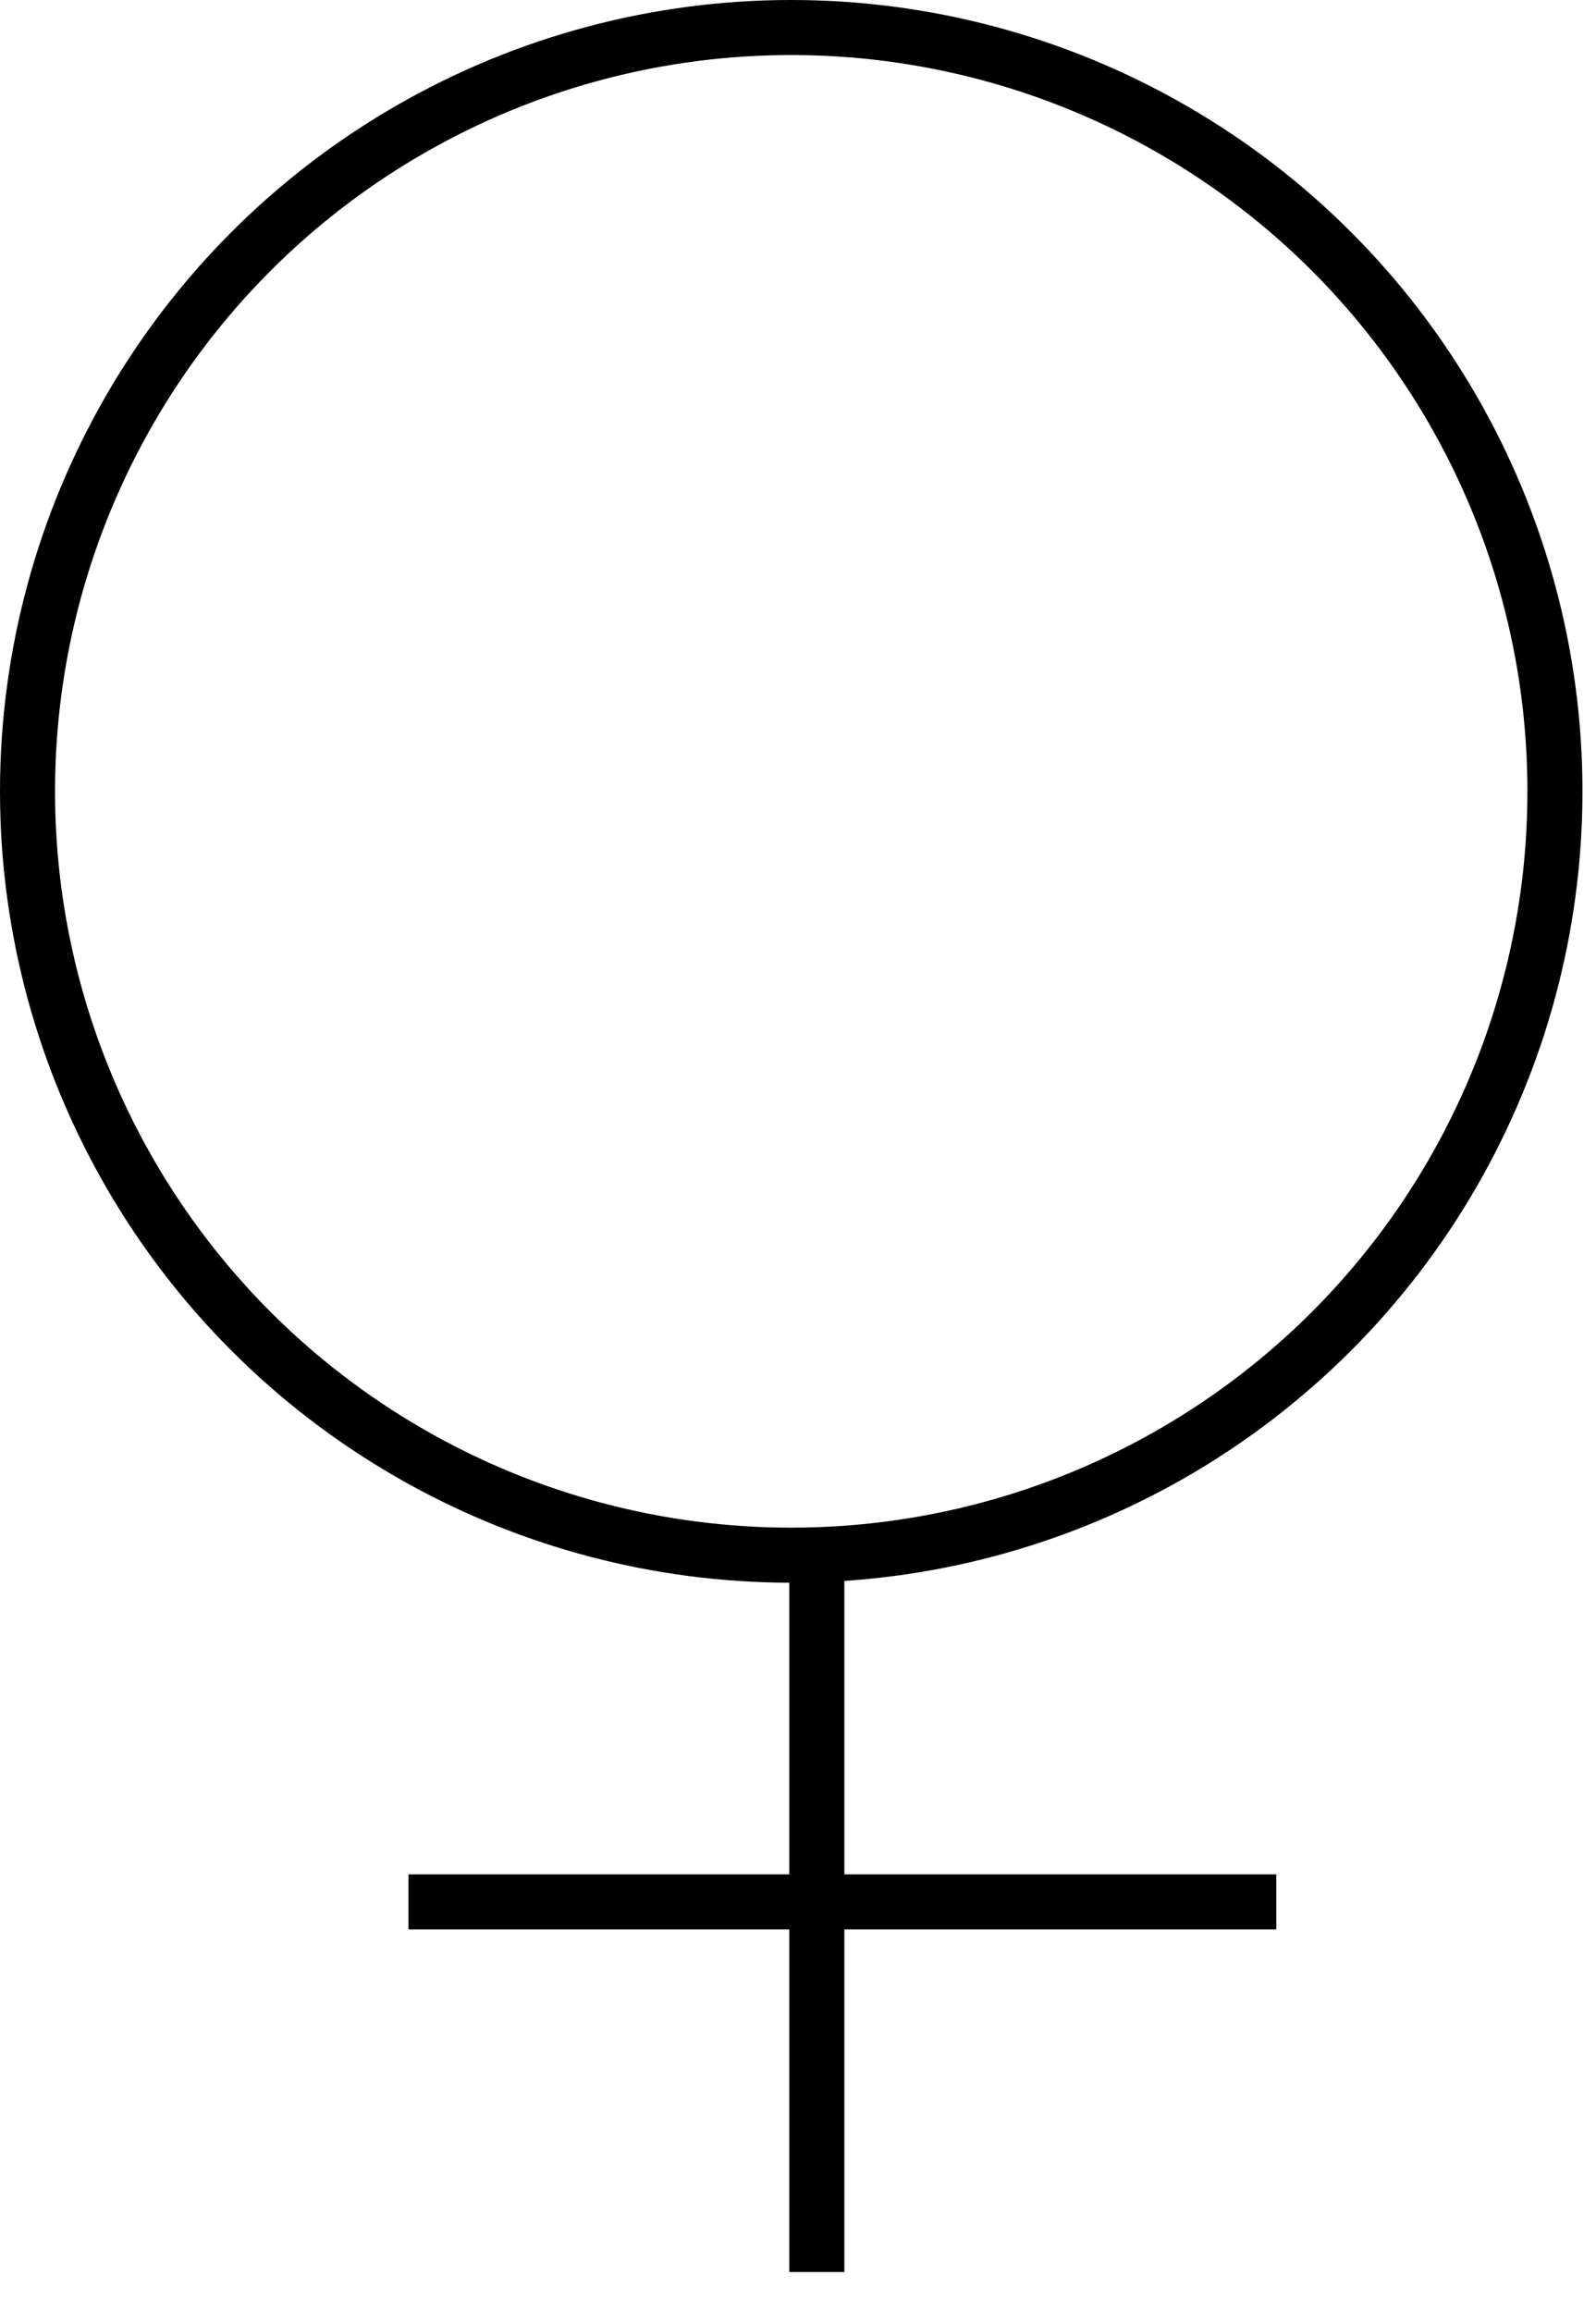
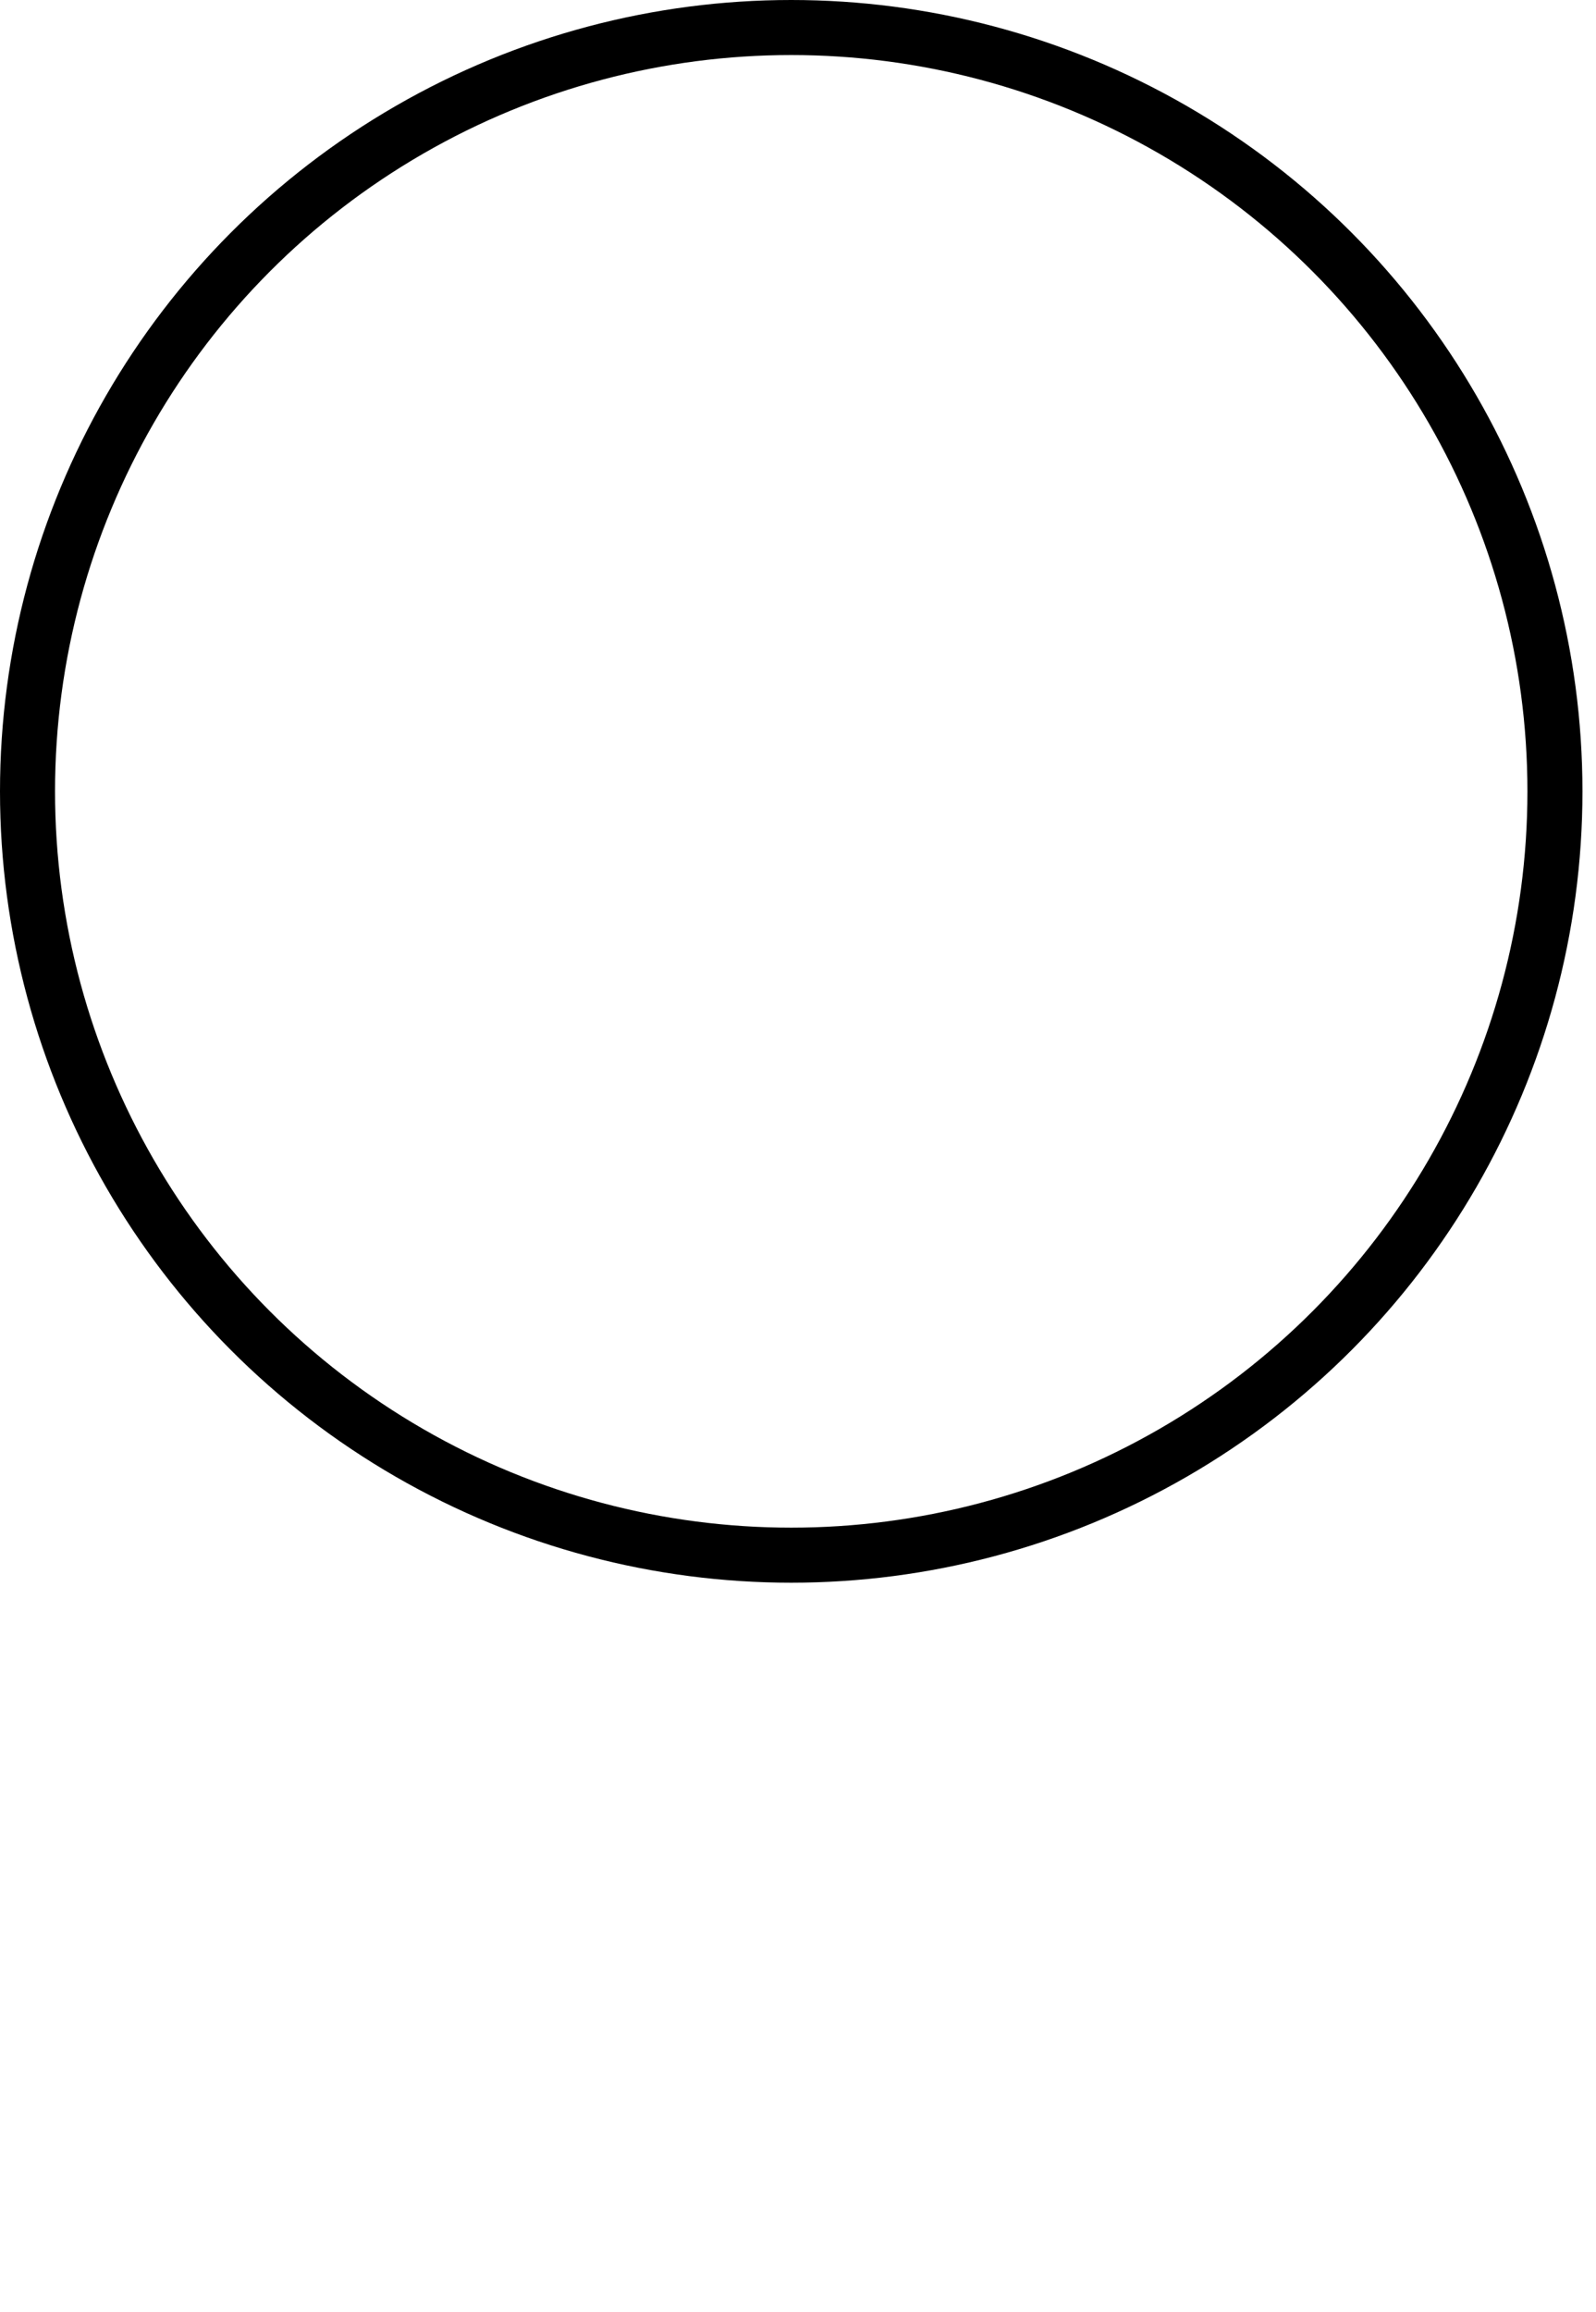
<svg xmlns="http://www.w3.org/2000/svg" width="29" height="42" viewBox="0 0 29 42" fill="none">
  <circle cx="14.377" cy="14.377" r="13.877" stroke="currentColor" />
-   <path d="M14.842 41.278V34.553M14.842 27.828V34.553M14.842 34.553H7.422M14.842 34.553H23.191" stroke="currentColor" />
</svg>